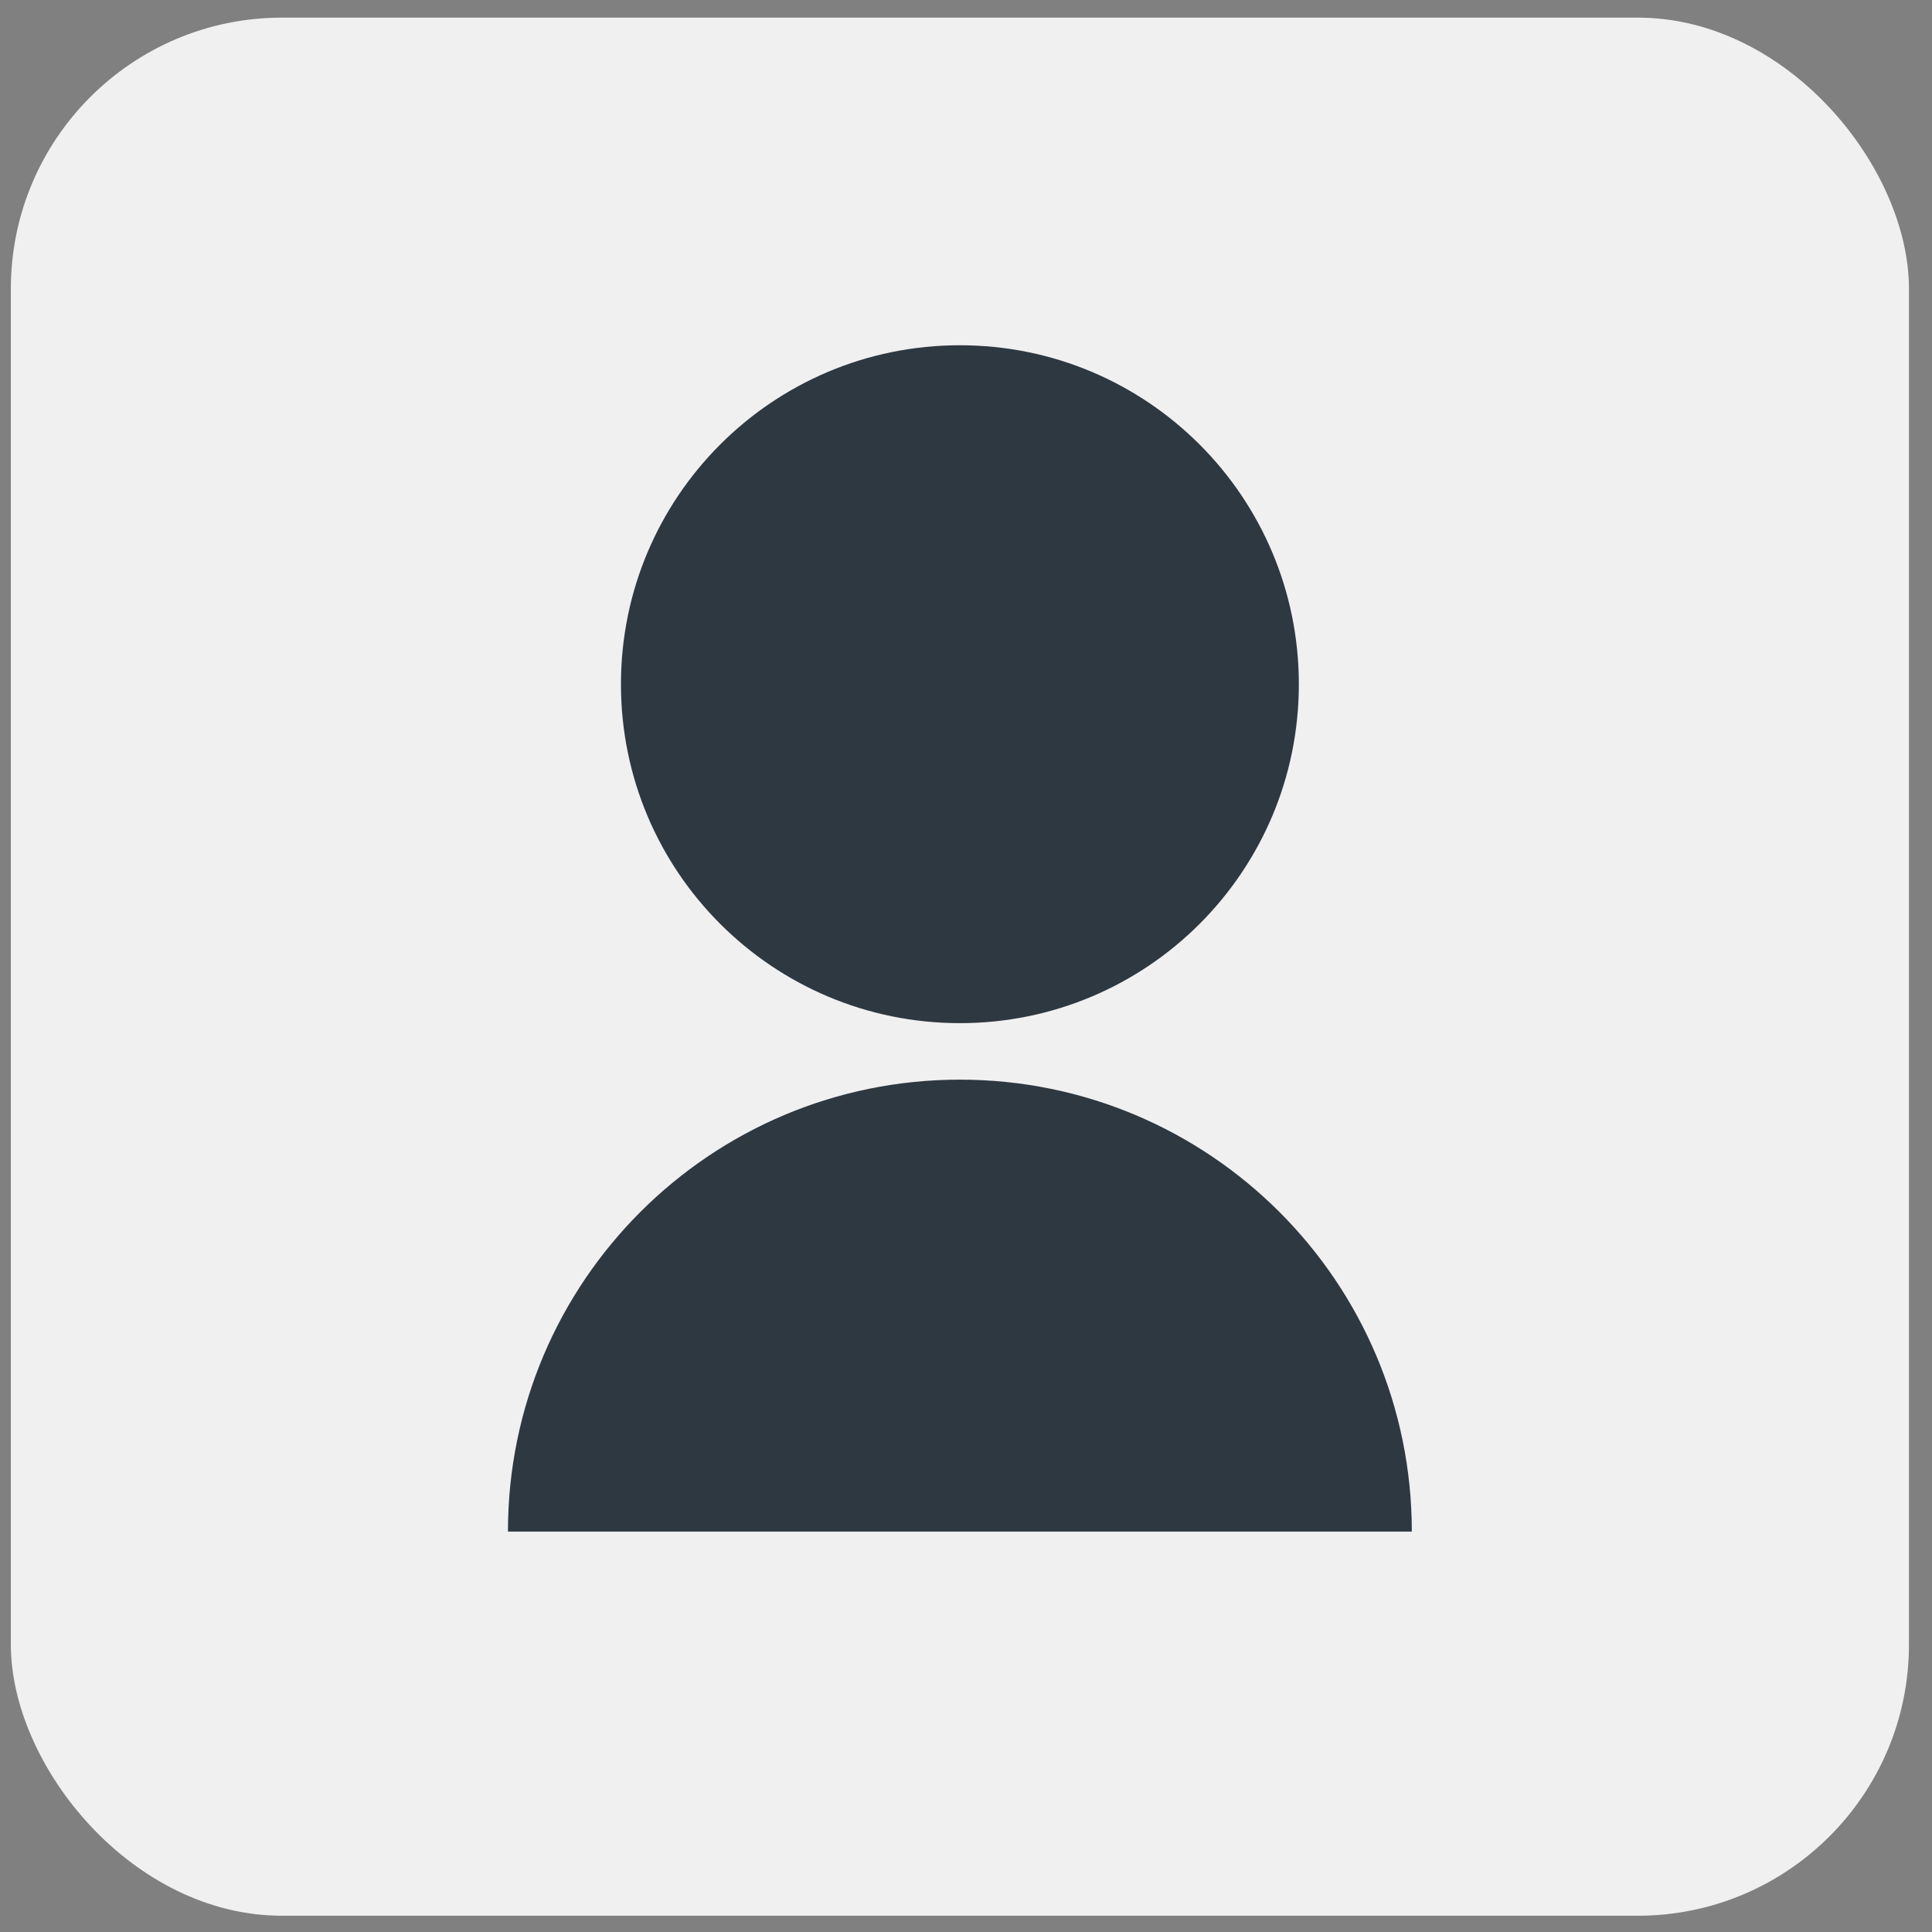
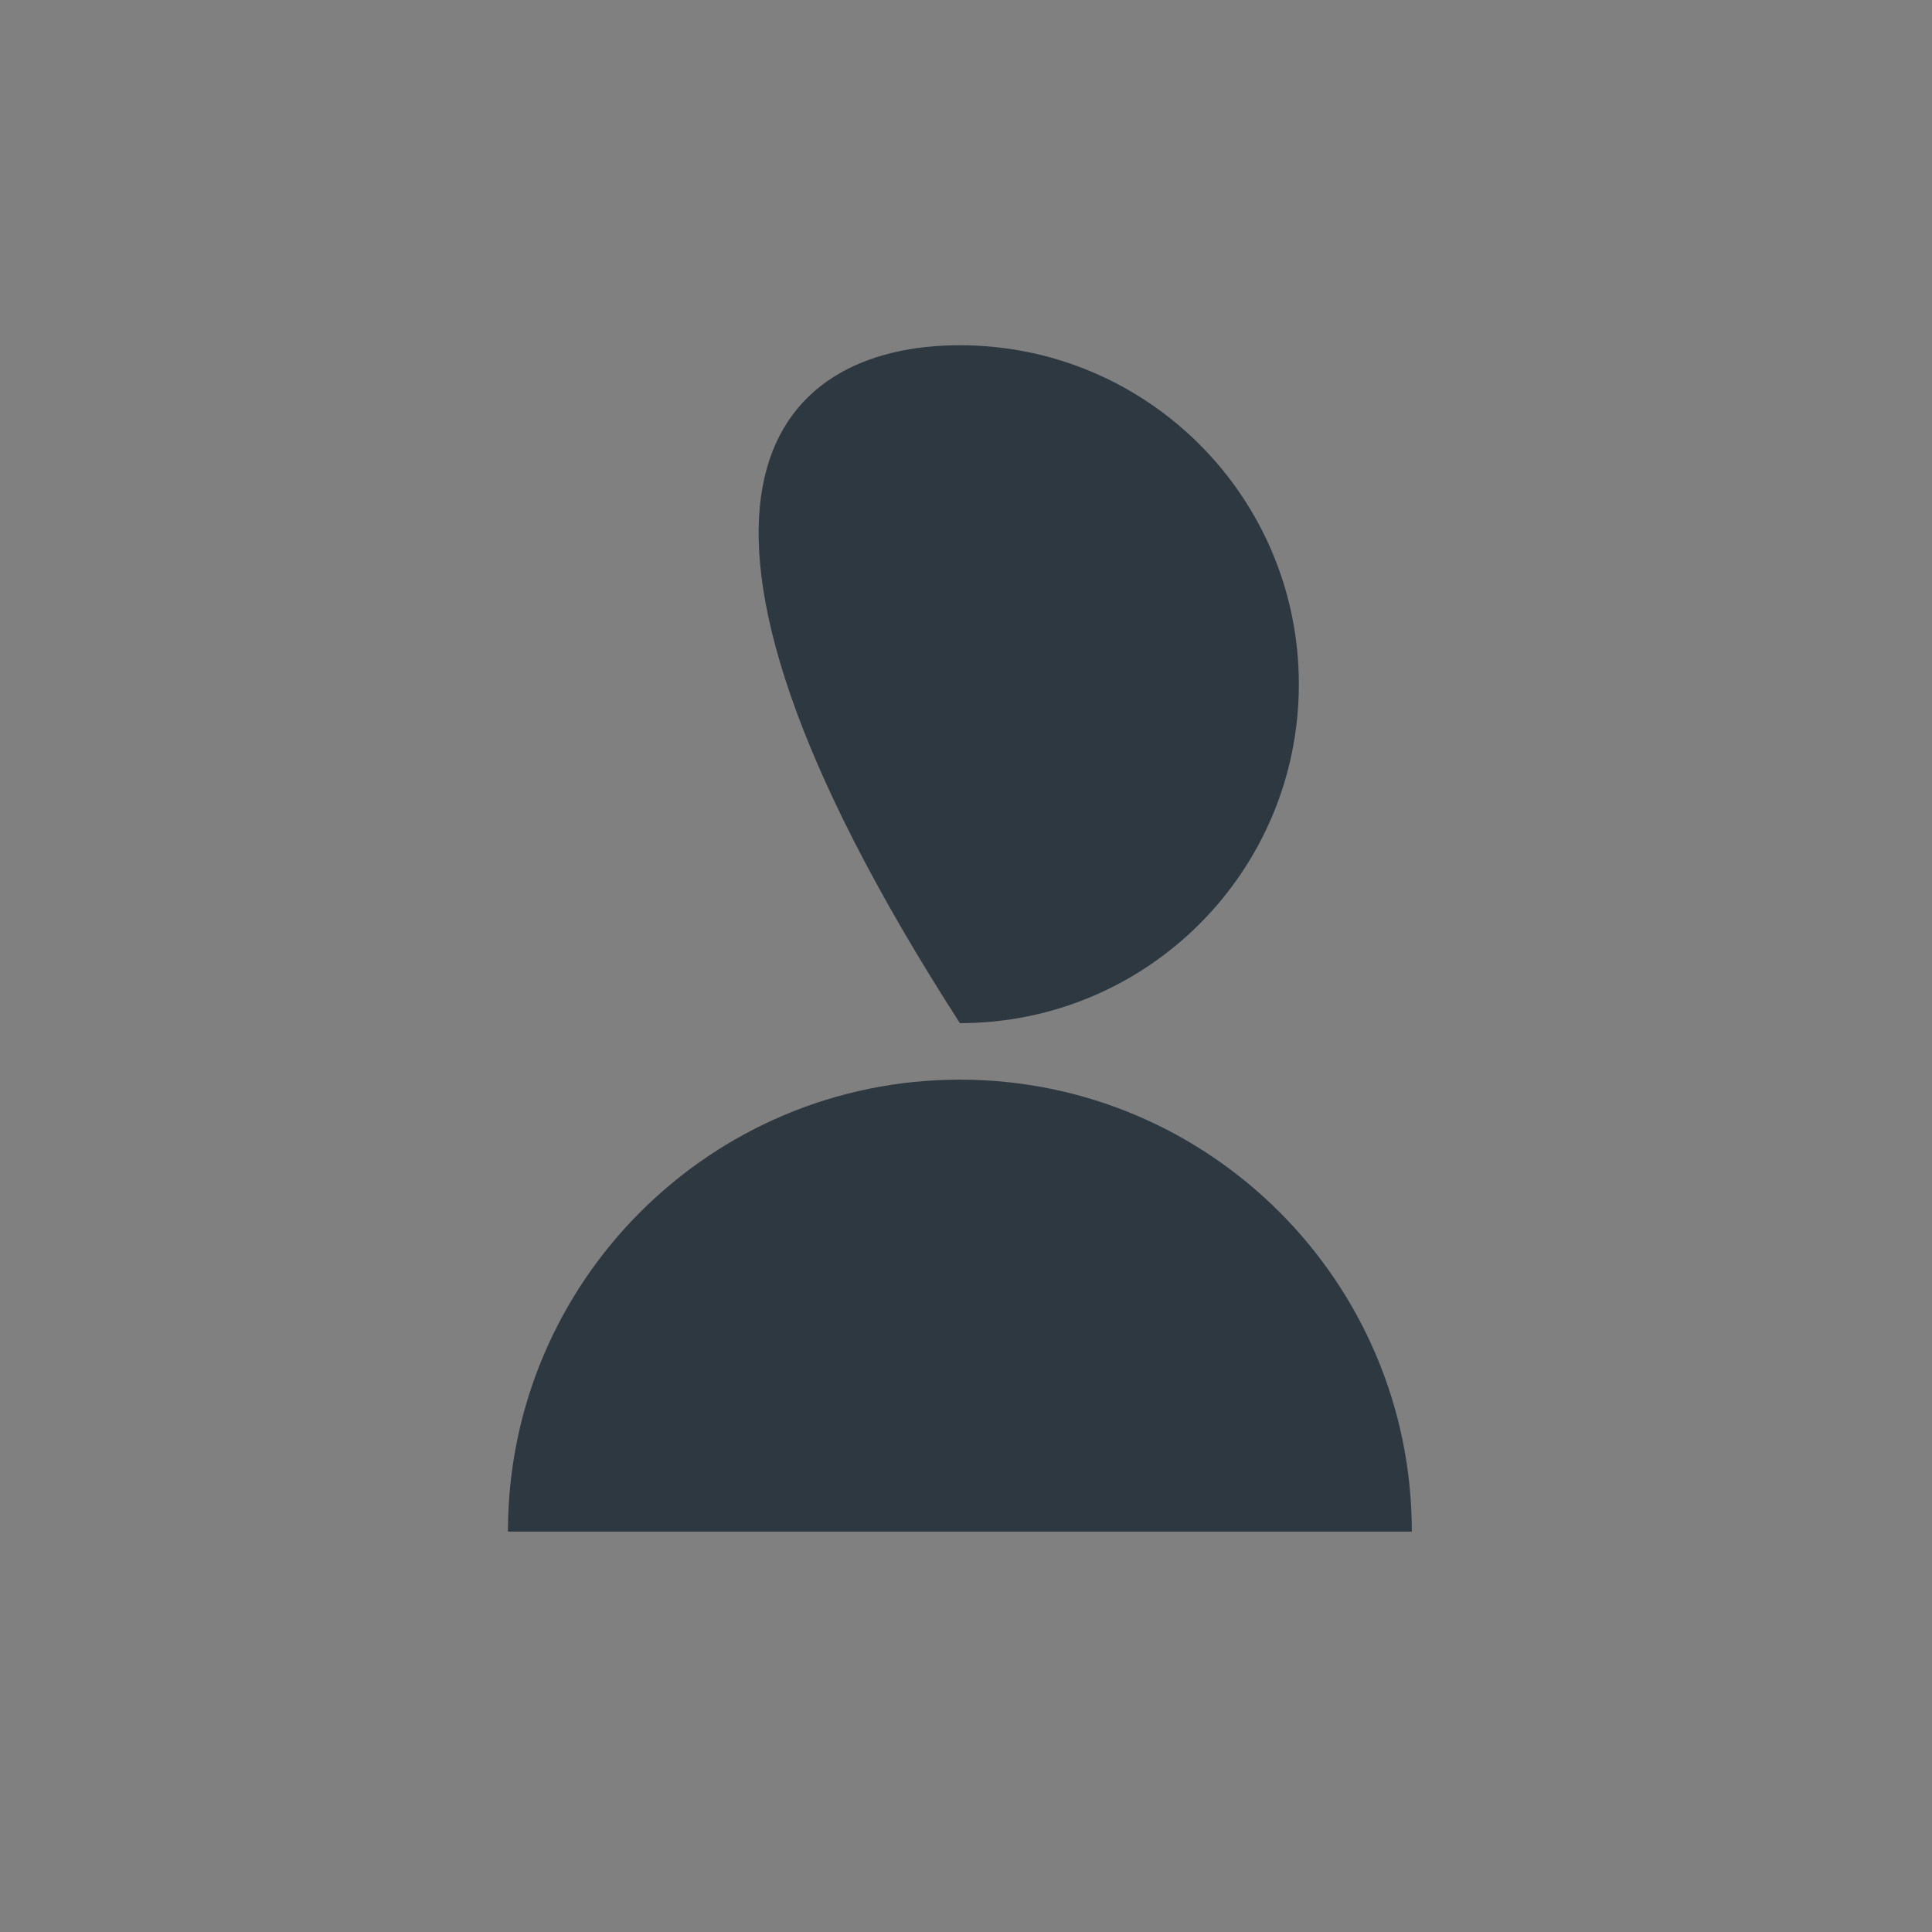
<svg xmlns="http://www.w3.org/2000/svg" width="57" height="57" viewBox="0 0 57 57" fill="none">
  <rect x="0" y="0" width="57" height="57" fill="#808080" stroke="none" />
-   <rect x="0.32" y="0.52" width="56" height="56" rx="8" fill="#F0F0F1" />
-   <path d="M14.986 45.186C14.986 37.822 20.956 31.853 28.32 31.853C35.684 31.853 41.653 37.822 41.653 45.186H14.986ZM28.32 30.186C22.795 30.186 18.32 25.711 18.32 20.186C18.32 14.661 22.795 10.186 28.32 10.186C33.845 10.186 38.32 14.661 38.32 20.186C38.32 25.711 33.845 30.186 28.32 30.186Z" fill="#2E3841" />
+   <path d="M14.986 45.186C14.986 37.822 20.956 31.853 28.32 31.853C35.684 31.853 41.653 37.822 41.653 45.186H14.986ZM28.32 30.186C18.32 14.661 22.795 10.186 28.32 10.186C33.845 10.186 38.32 14.661 38.32 20.186C38.32 25.711 33.845 30.186 28.32 30.186Z" fill="#2E3841" />
</svg>